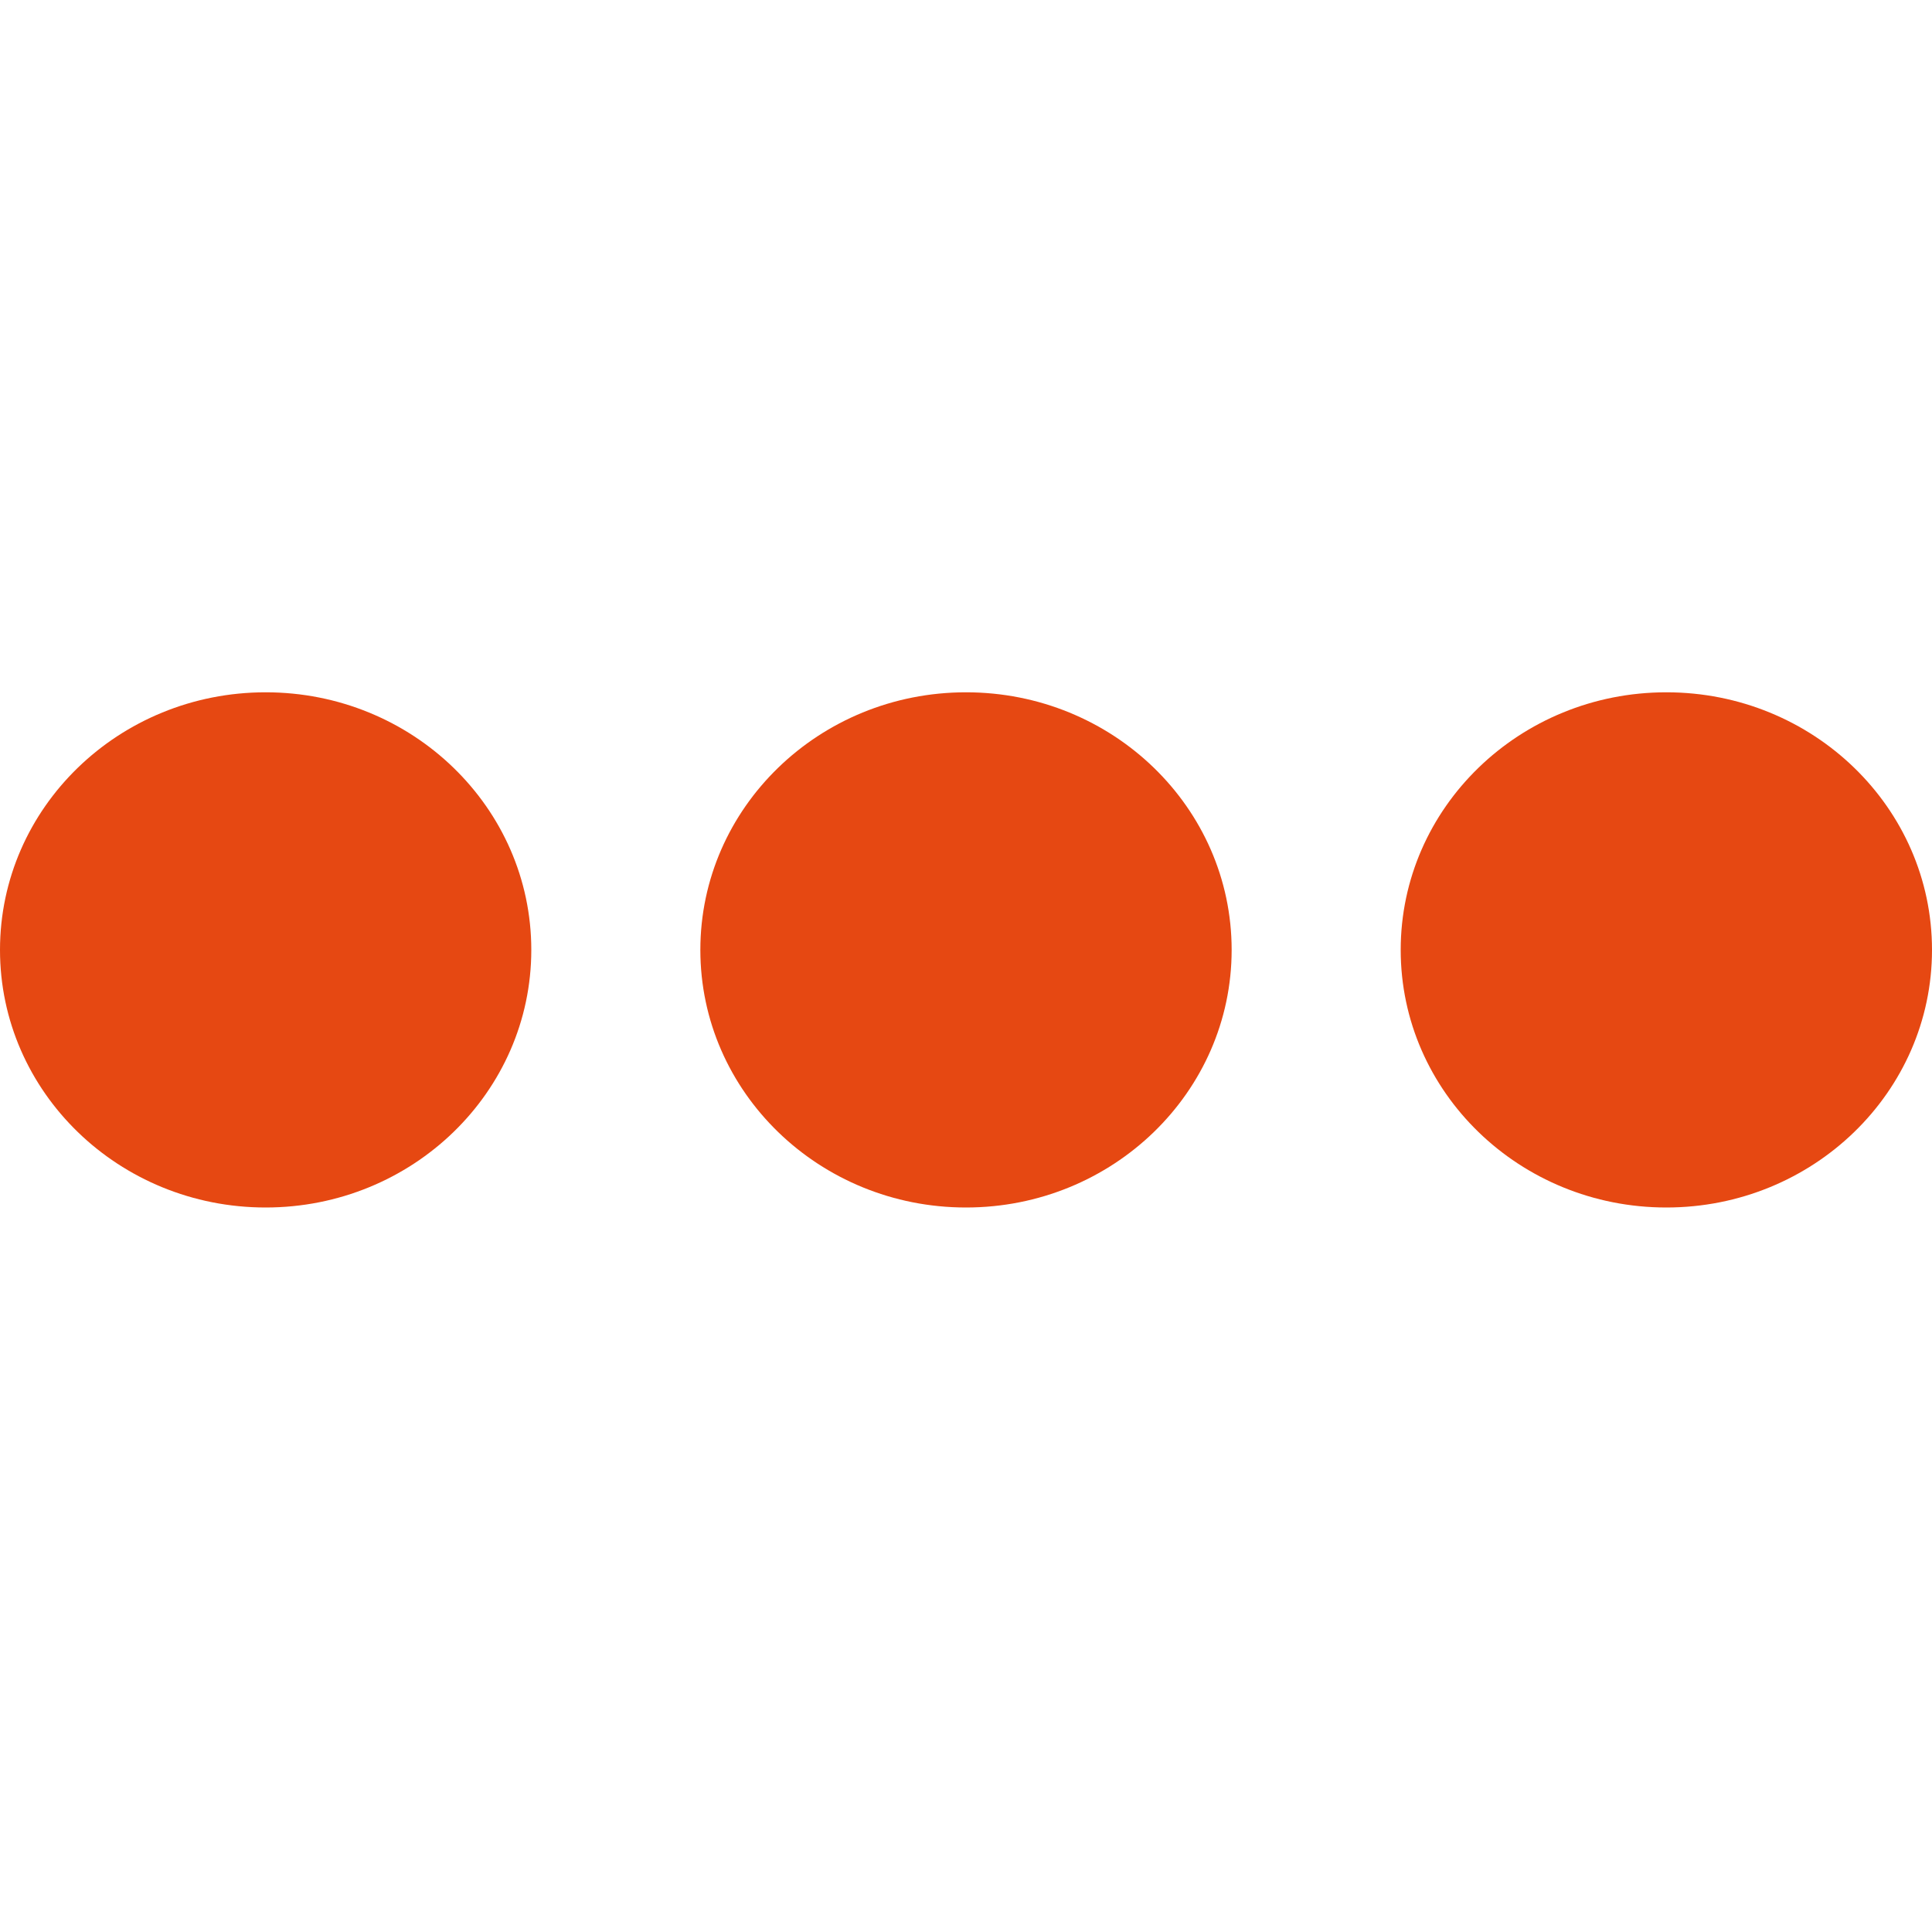
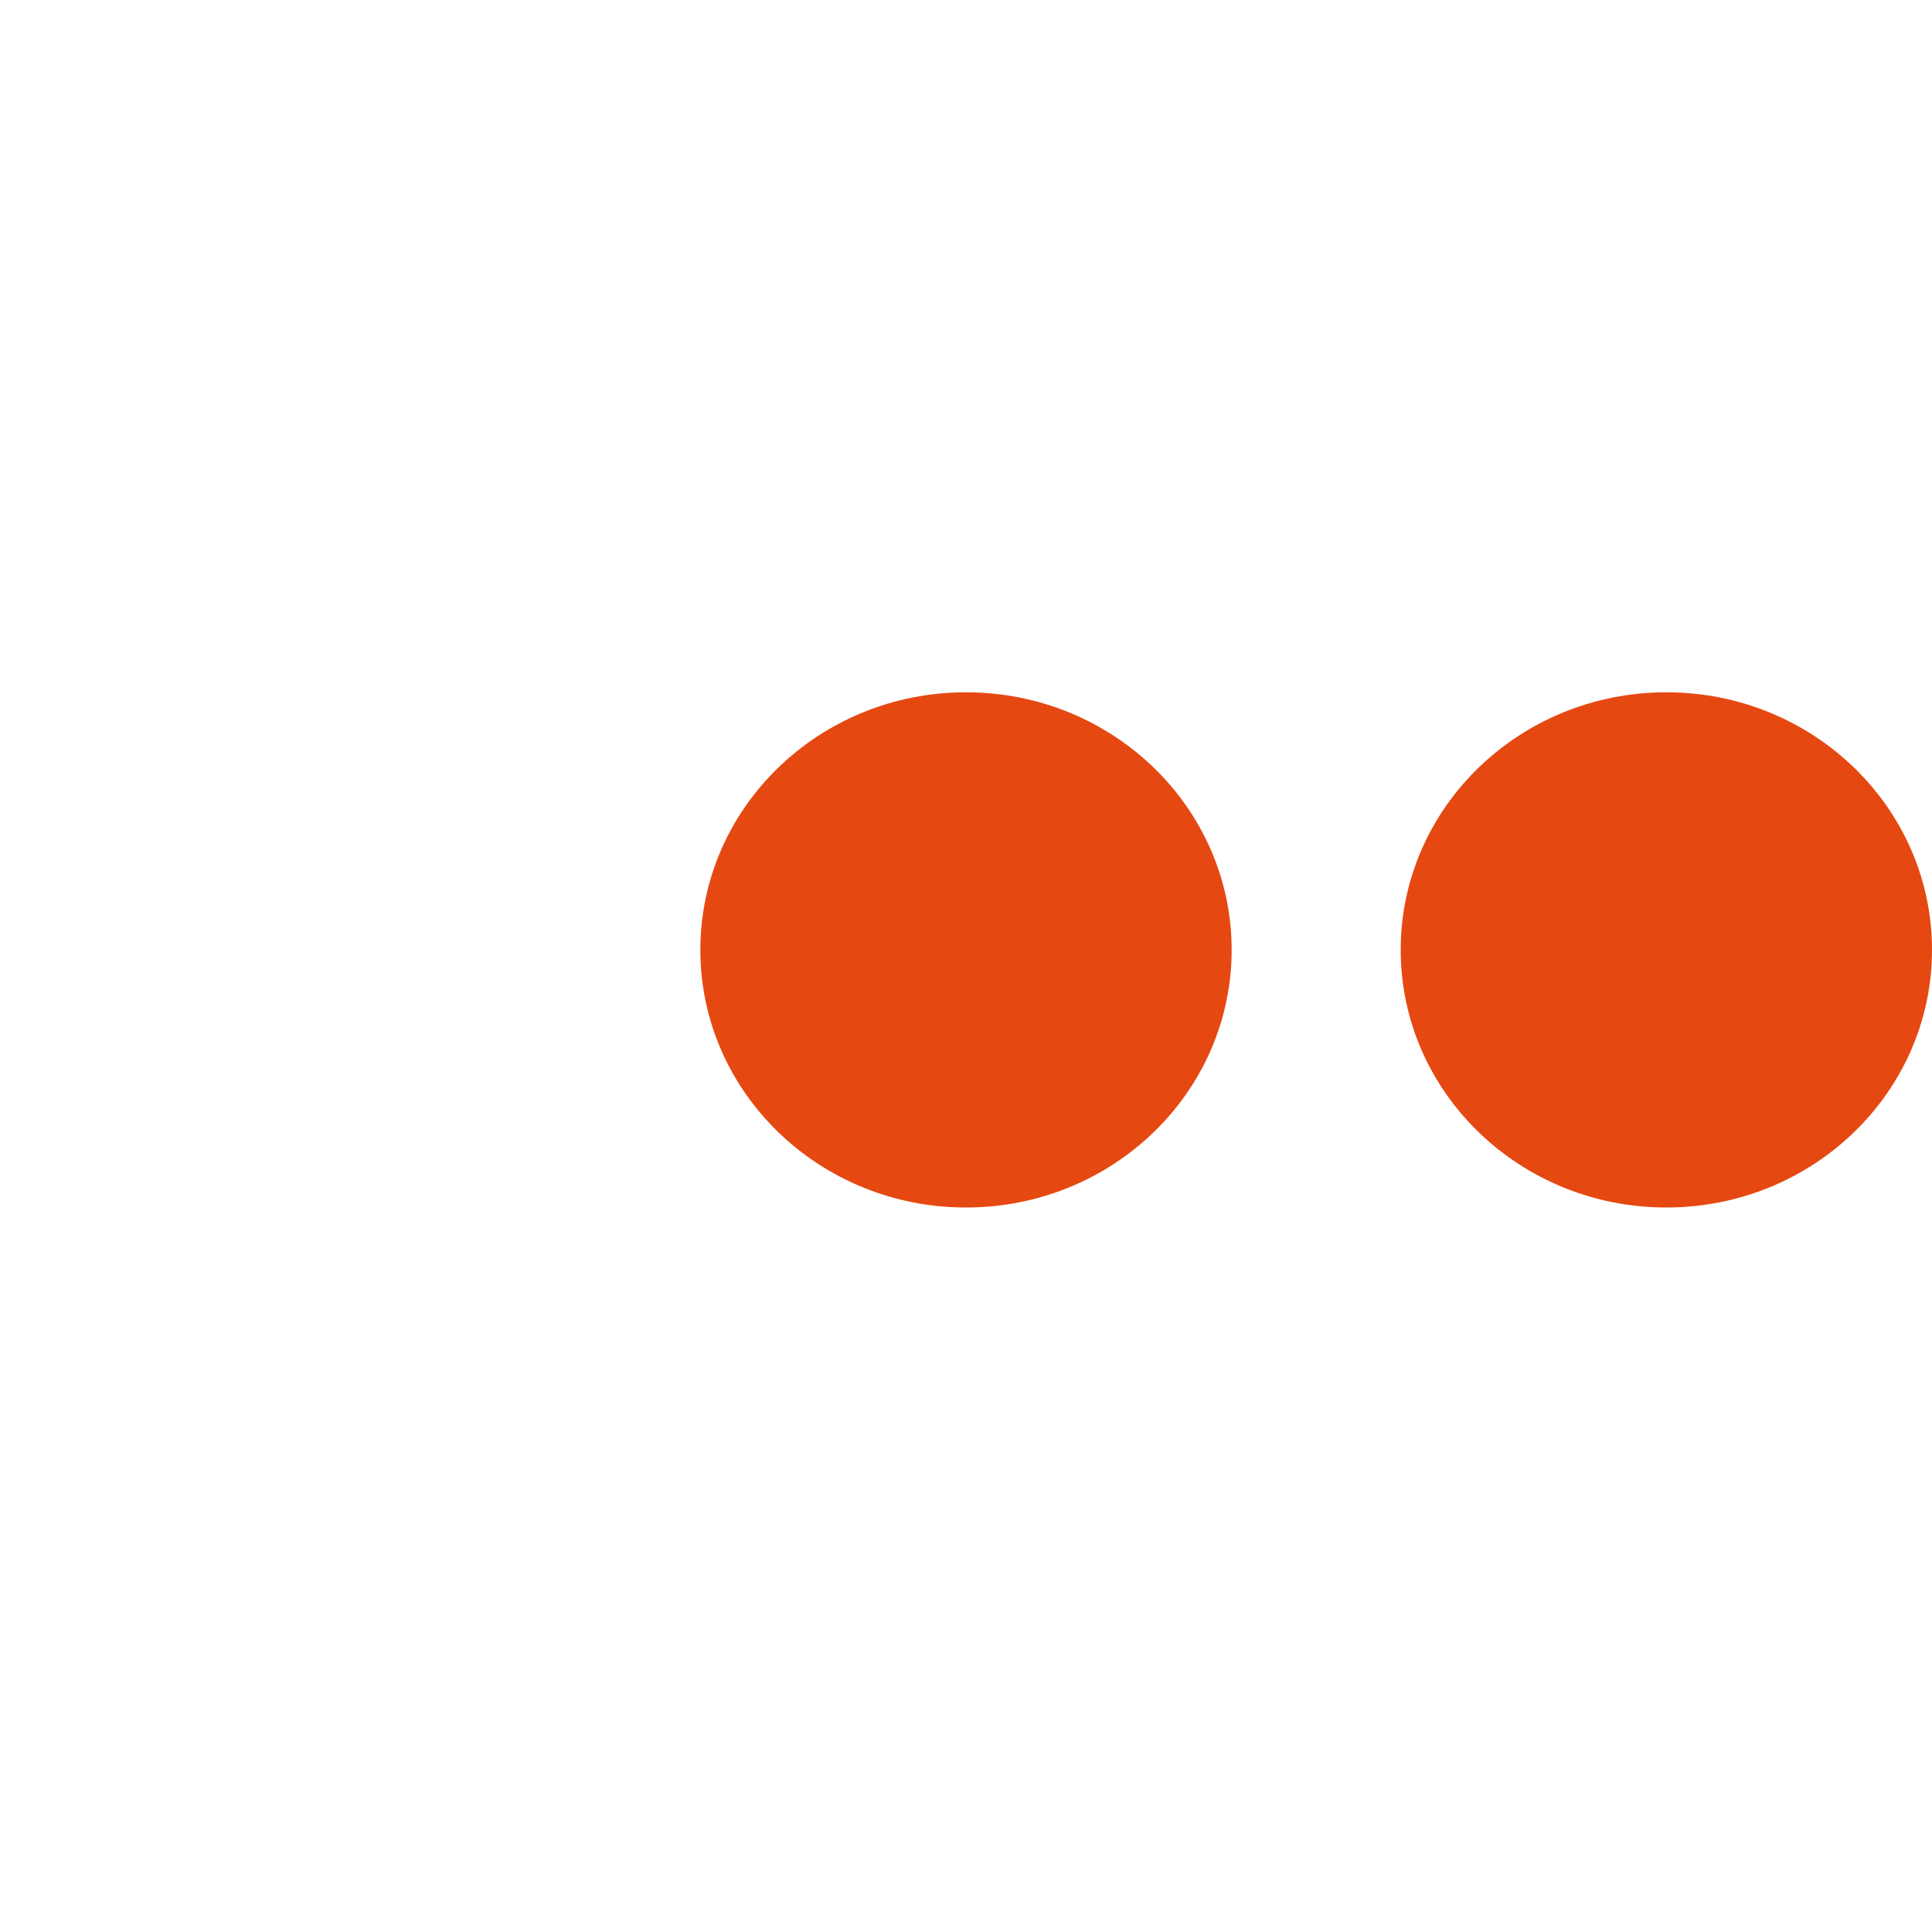
<svg xmlns="http://www.w3.org/2000/svg" id="a" data-name="Layer 1" viewBox="0 0 24 24">
-   <ellipse cx="3.3" cy="11.8" rx="3.3" ry="3.2" style="fill: #e64812;" />
  <ellipse cx="12" cy="11.8" rx="3.3" ry="3.2" style="fill: #e64812;" />
  <ellipse cx="20.7" cy="11.8" rx="3.3" ry="3.2" style="fill: #e64812;" />
</svg>